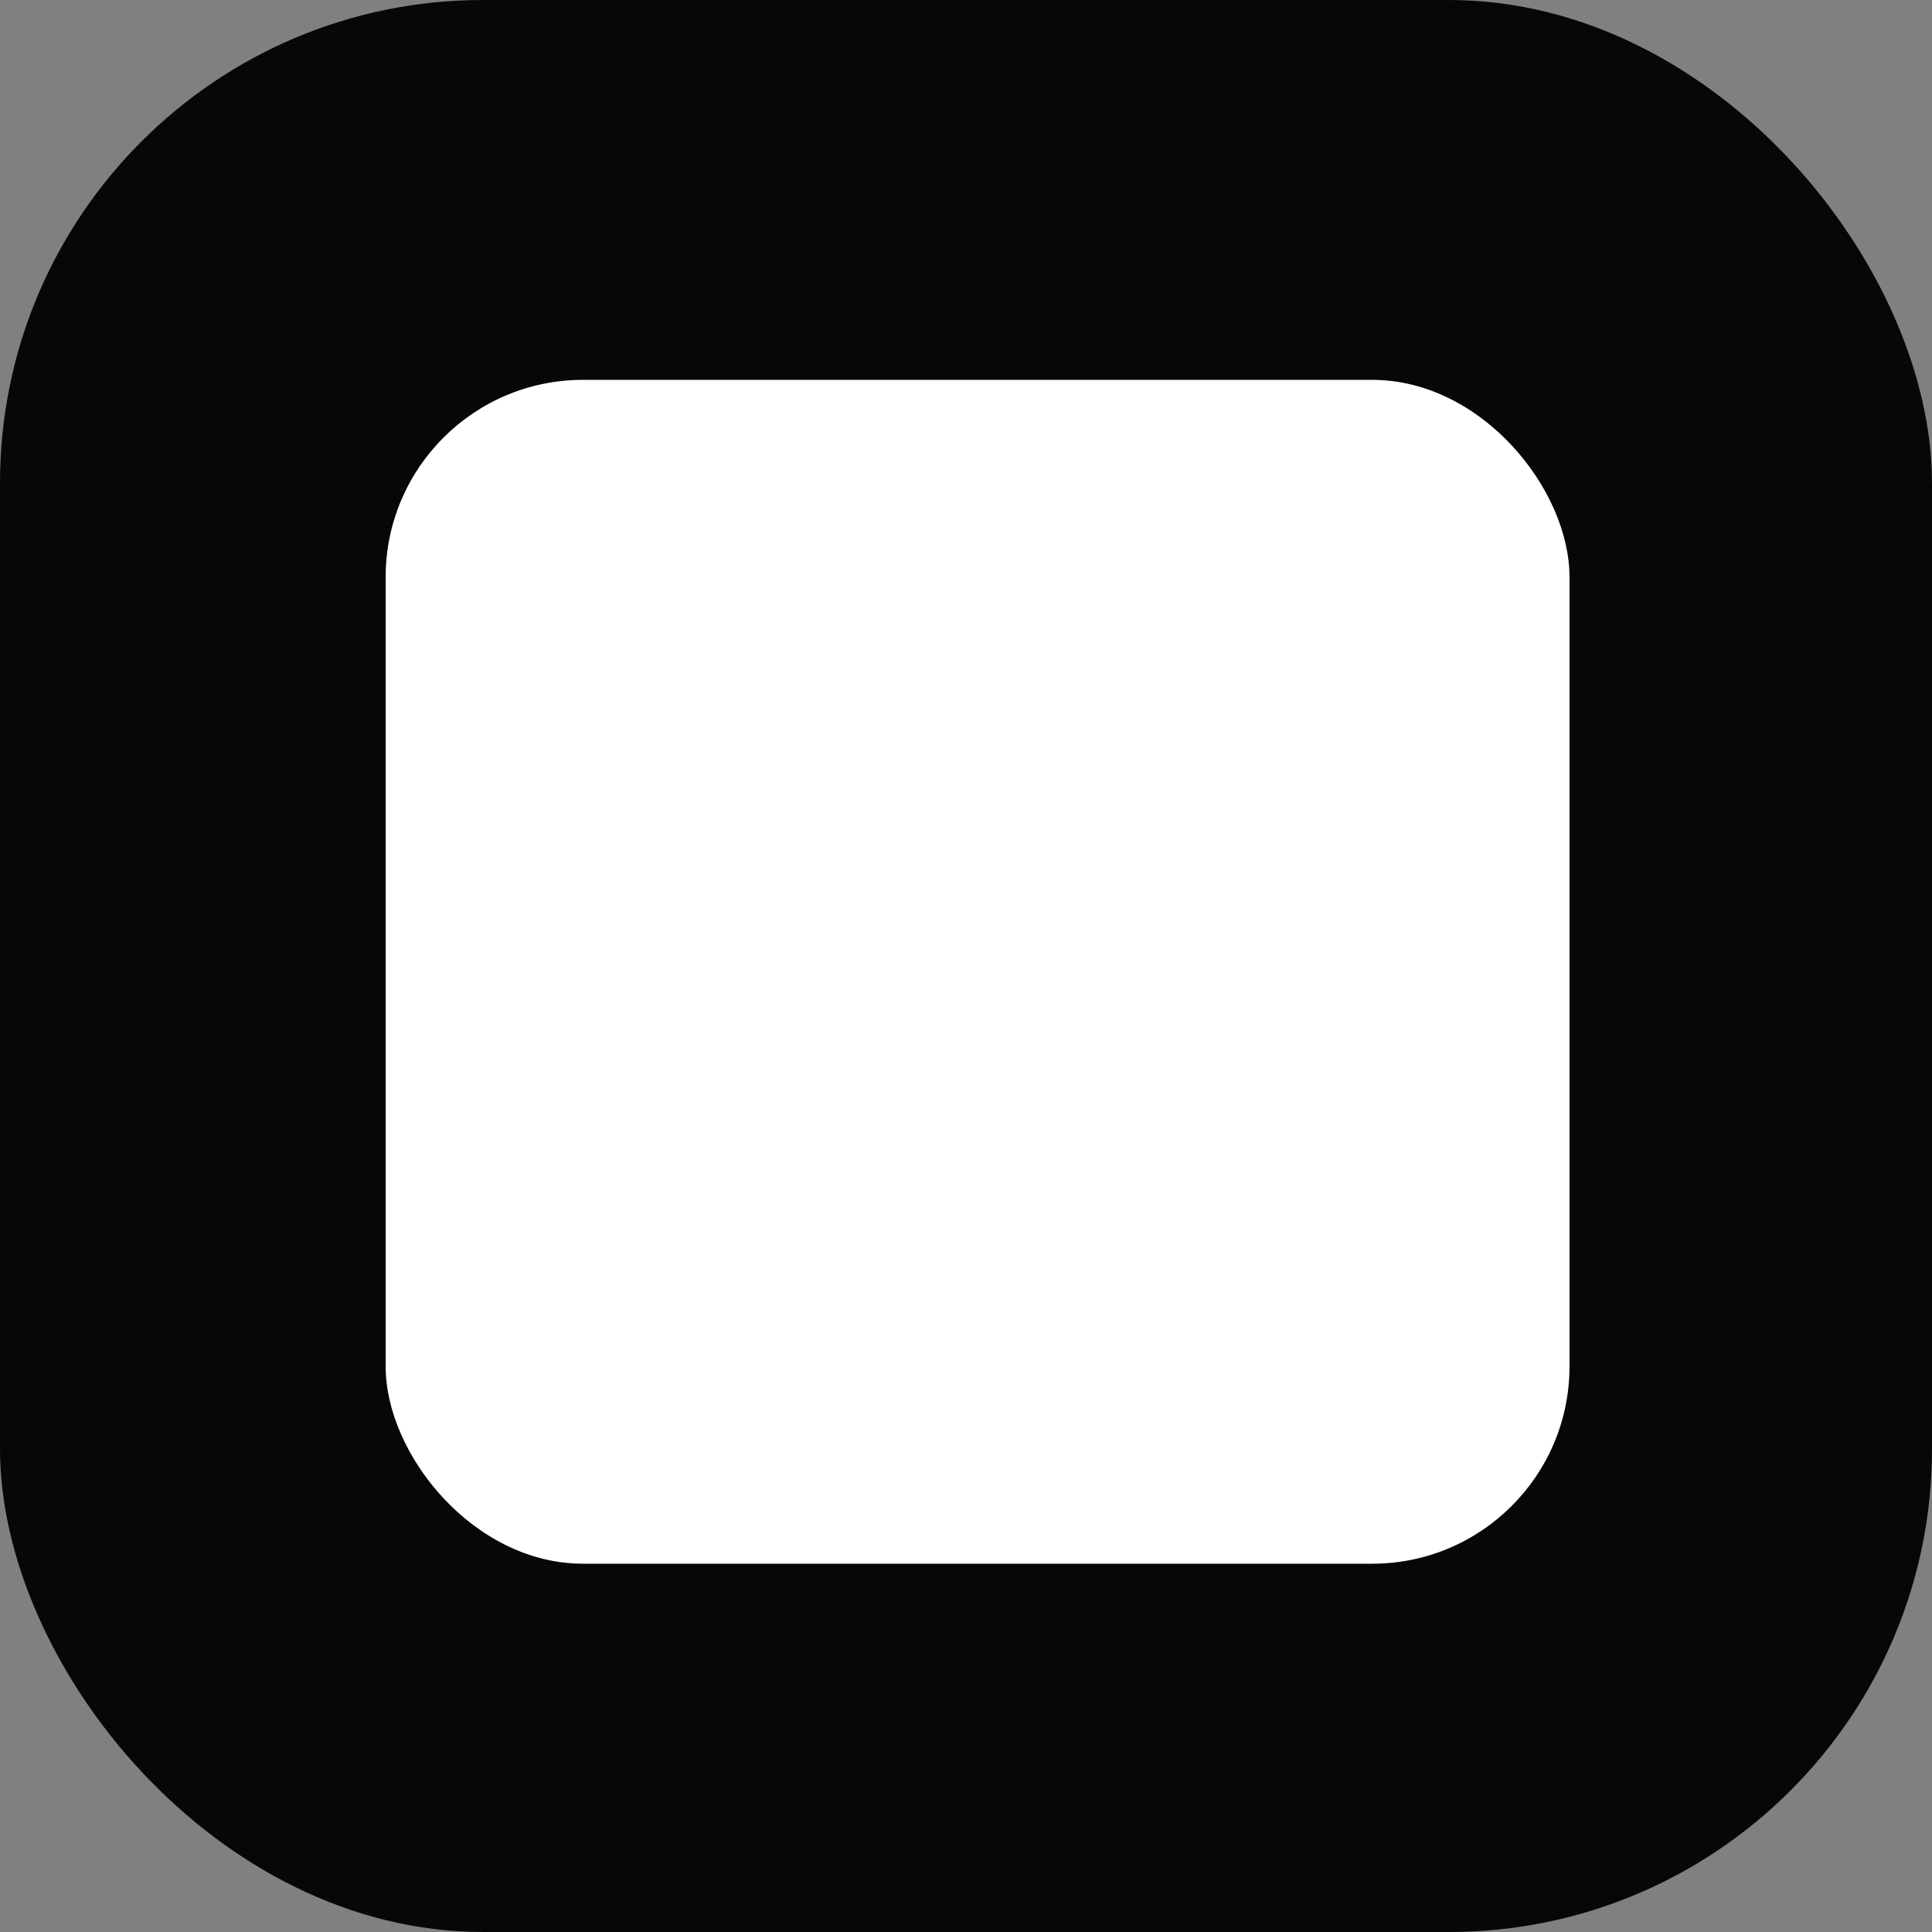
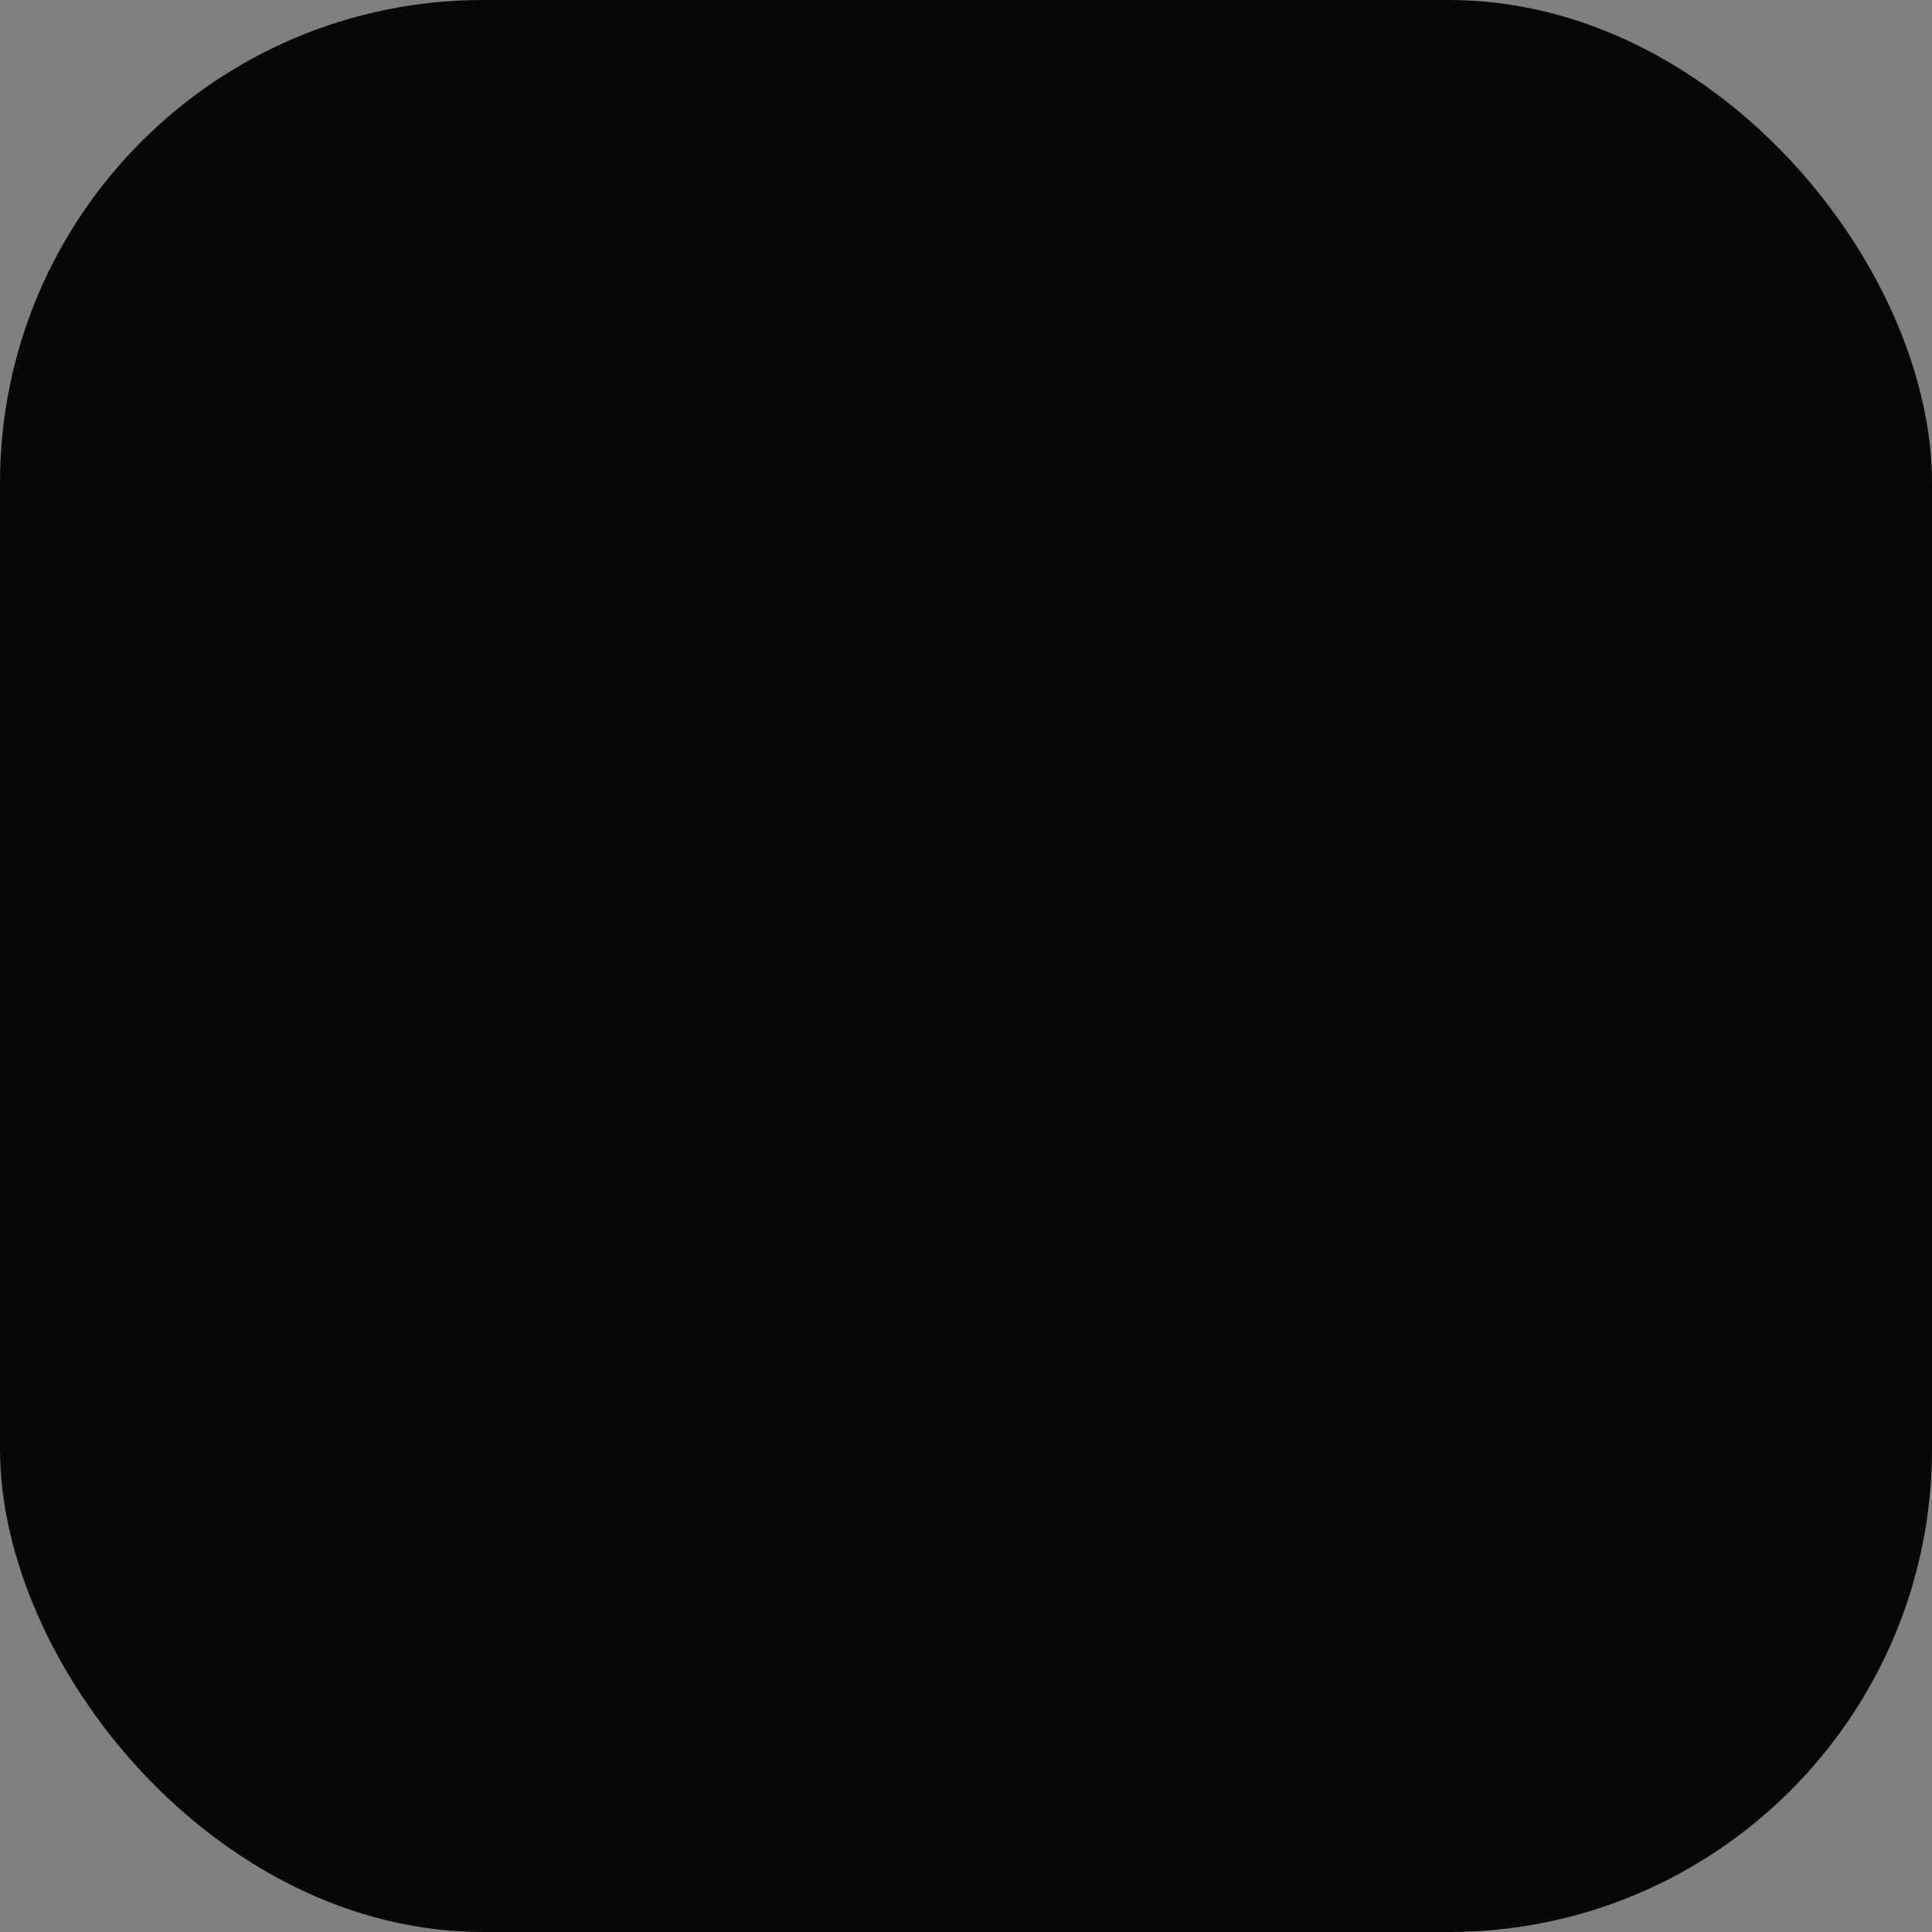
<svg xmlns="http://www.w3.org/2000/svg" width="80" height="80" fill="none">
  <rect width="100%" height="100%" fill="#808080" stroke="none" />
  <rect width="80" height="80" fill="#060707" rx="20" />
-   <rect width="49.021" height="49.021" x="15.969" y="15.729" fill="#fff" rx="8.17" />
</svg>